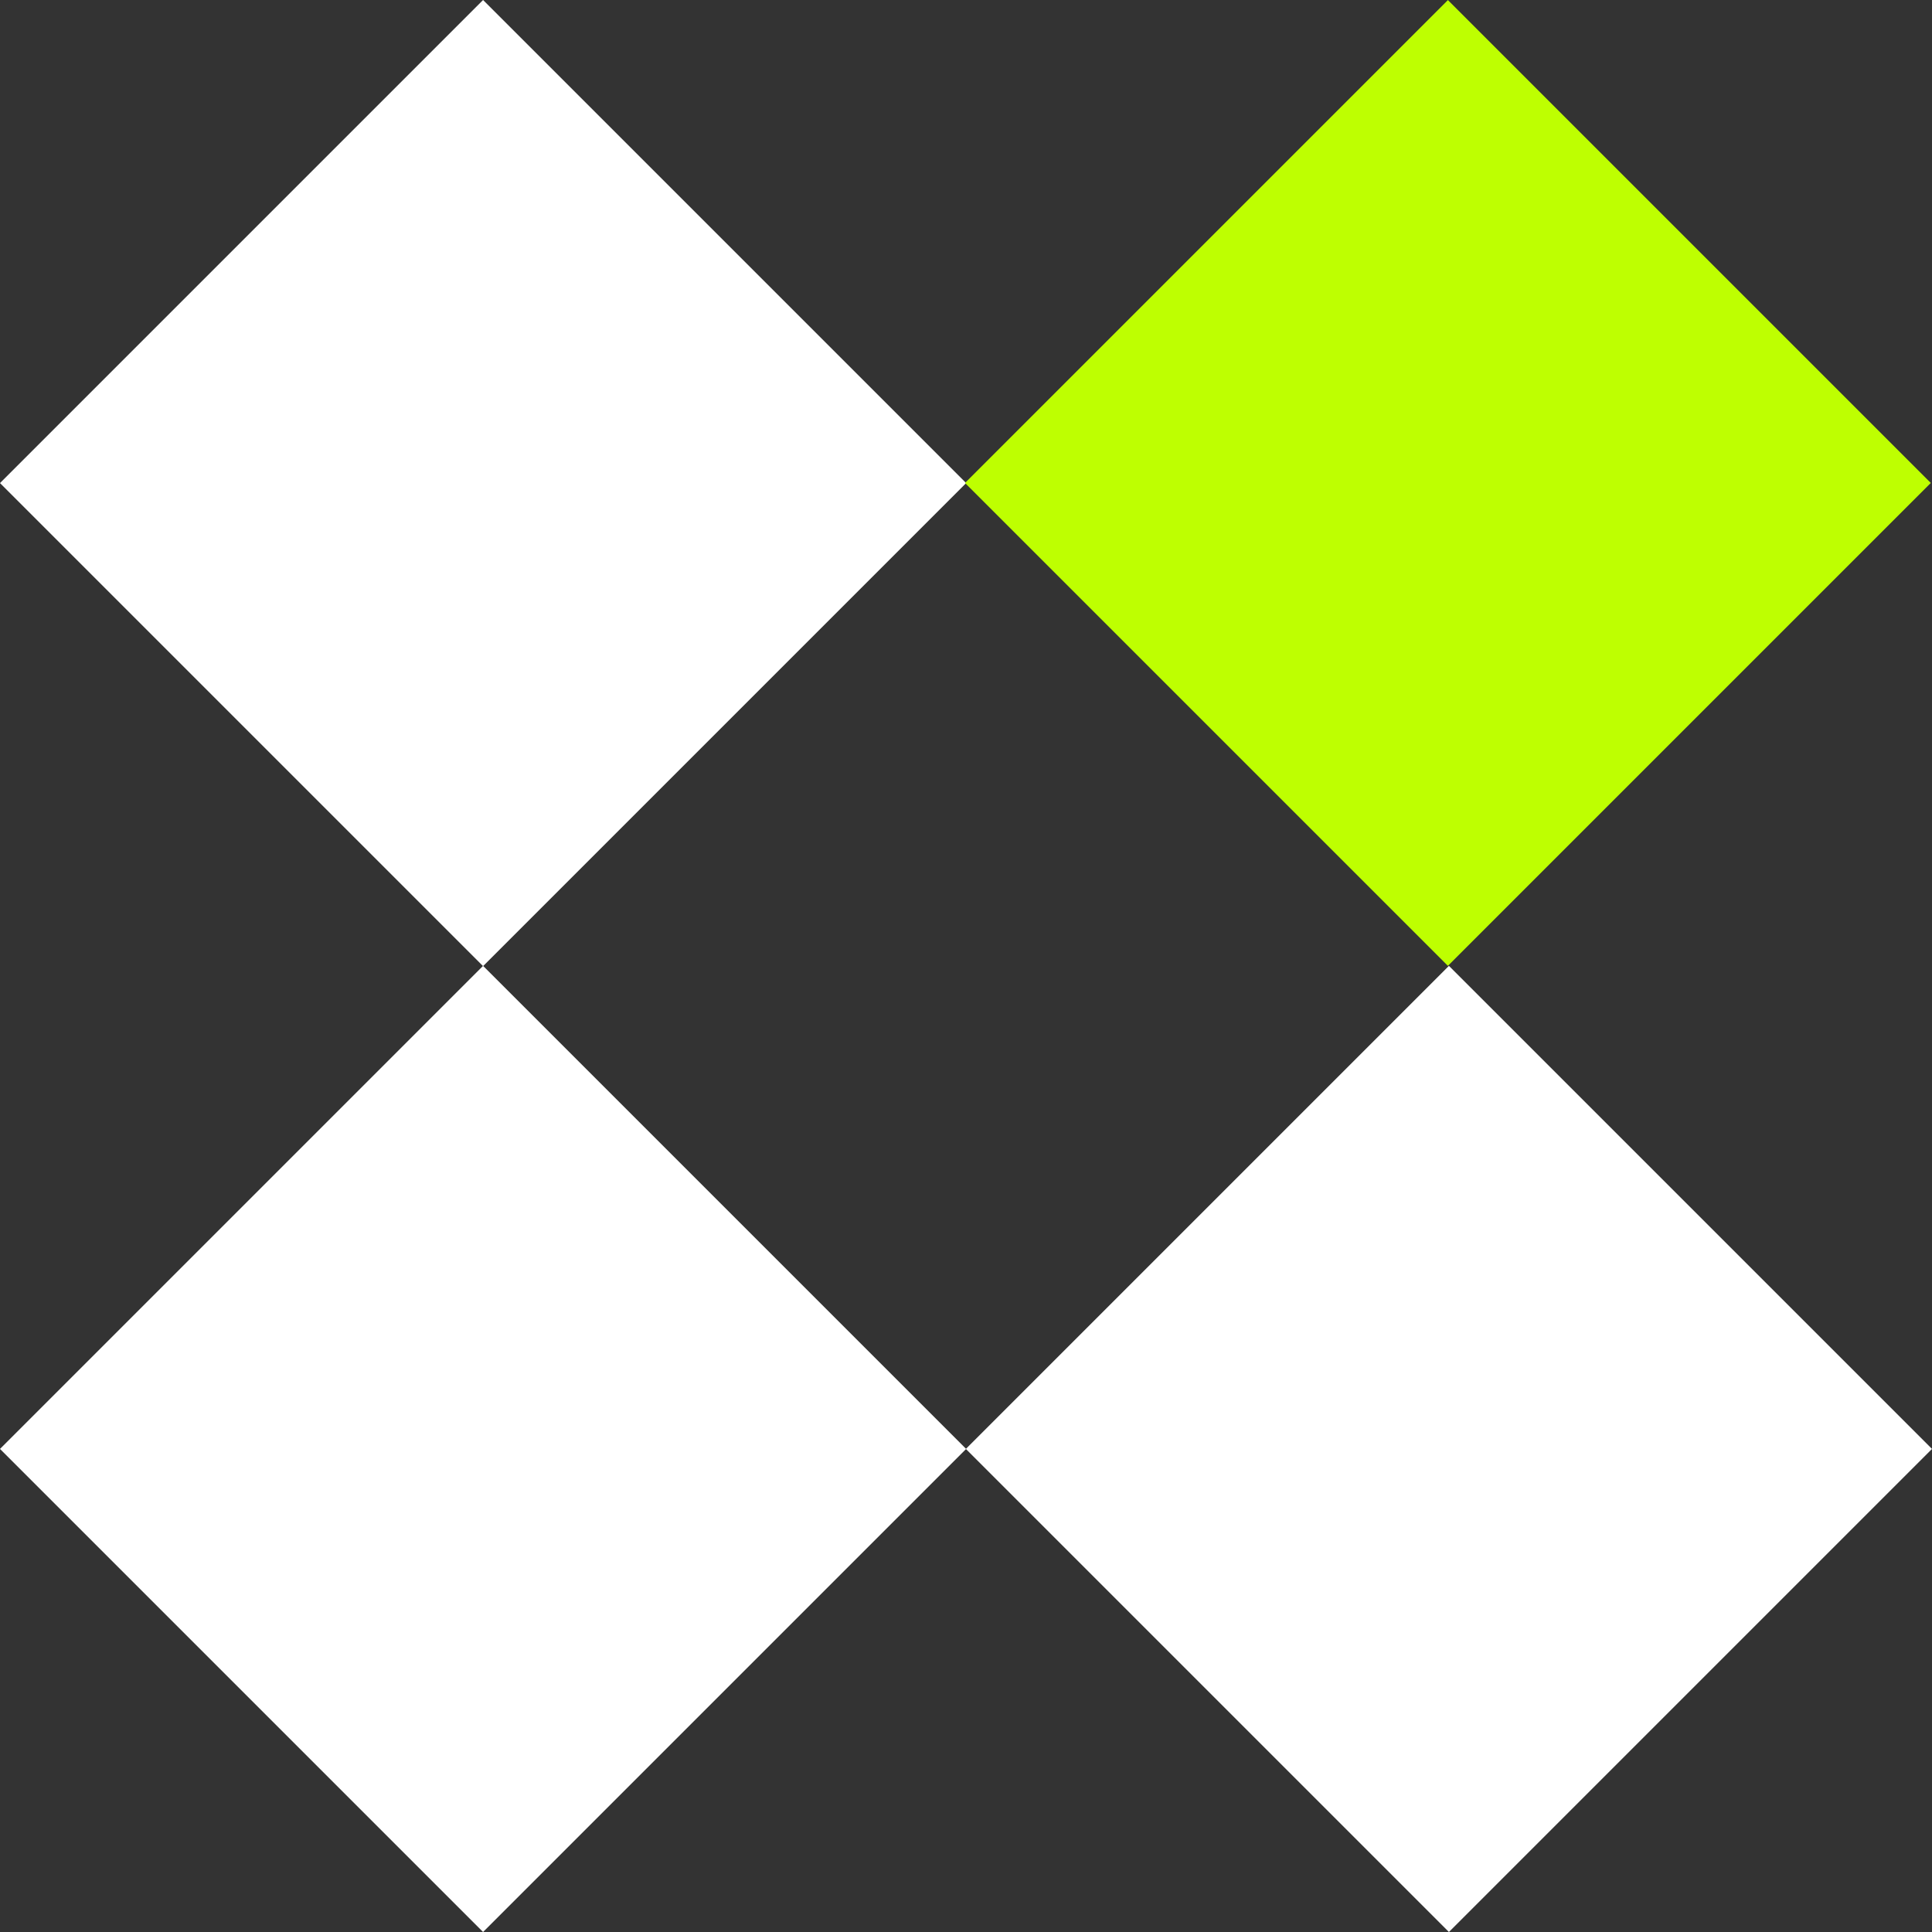
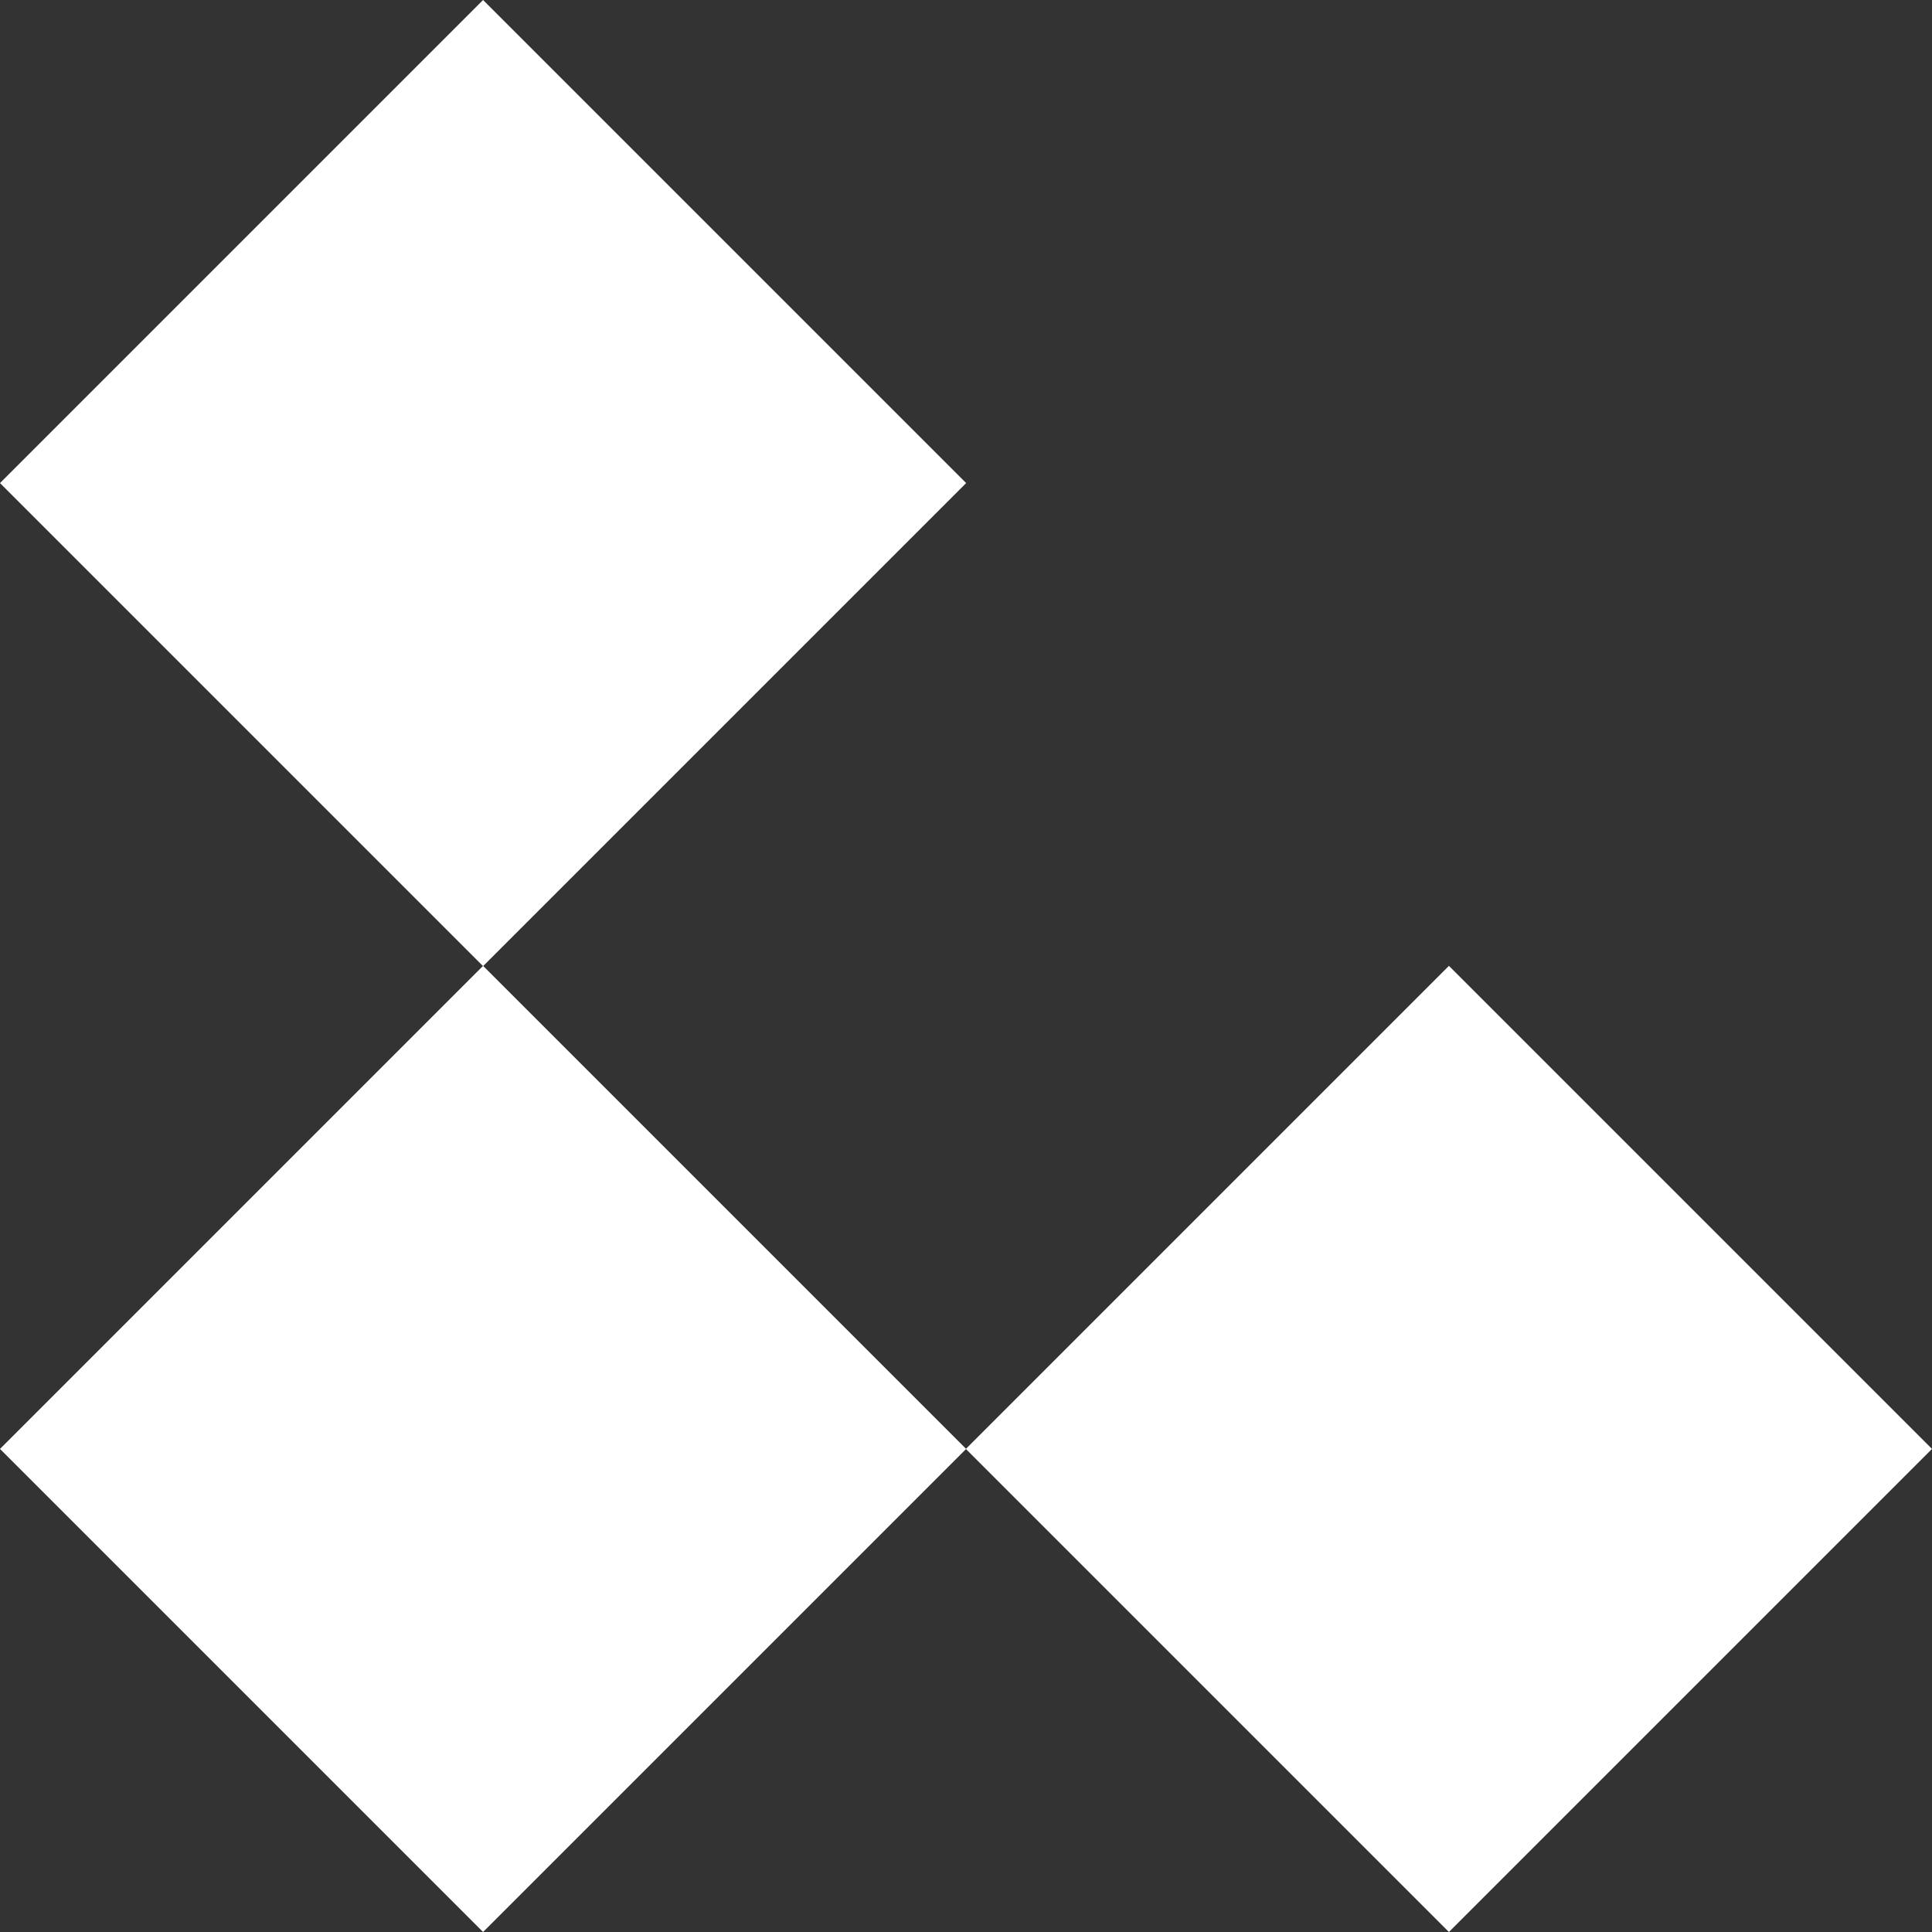
<svg xmlns="http://www.w3.org/2000/svg" id="Layer_1" data-name="Layer 1" viewBox="0 0 69.03 69.03">
  <rect x="0" y="0" width="69.03" height="69.03" fill="#333333" stroke="none" />
  <defs>
    <style> .cls-1 { fill: #beff01; } .cls-2 { fill: #fff; } </style>
  </defs>
  <path class="cls-2" d="M0,51.77l17.26-17.26,17.26,17.26-17.26,17.26L0,51.77ZM0,17.26L17.26,0l17.26,17.26-17.26,17.26L0,17.26ZM34.51,51.77l17.26-17.26,17.26,17.26-17.26,17.26s-17.26-17.26-17.26-17.26Z" />
-   <rect class="cls-1" x="39.53" y="5.06" width="24.4" height="24.4" transform="translate(2.95 41.63) rotate(-45)" />
</svg>